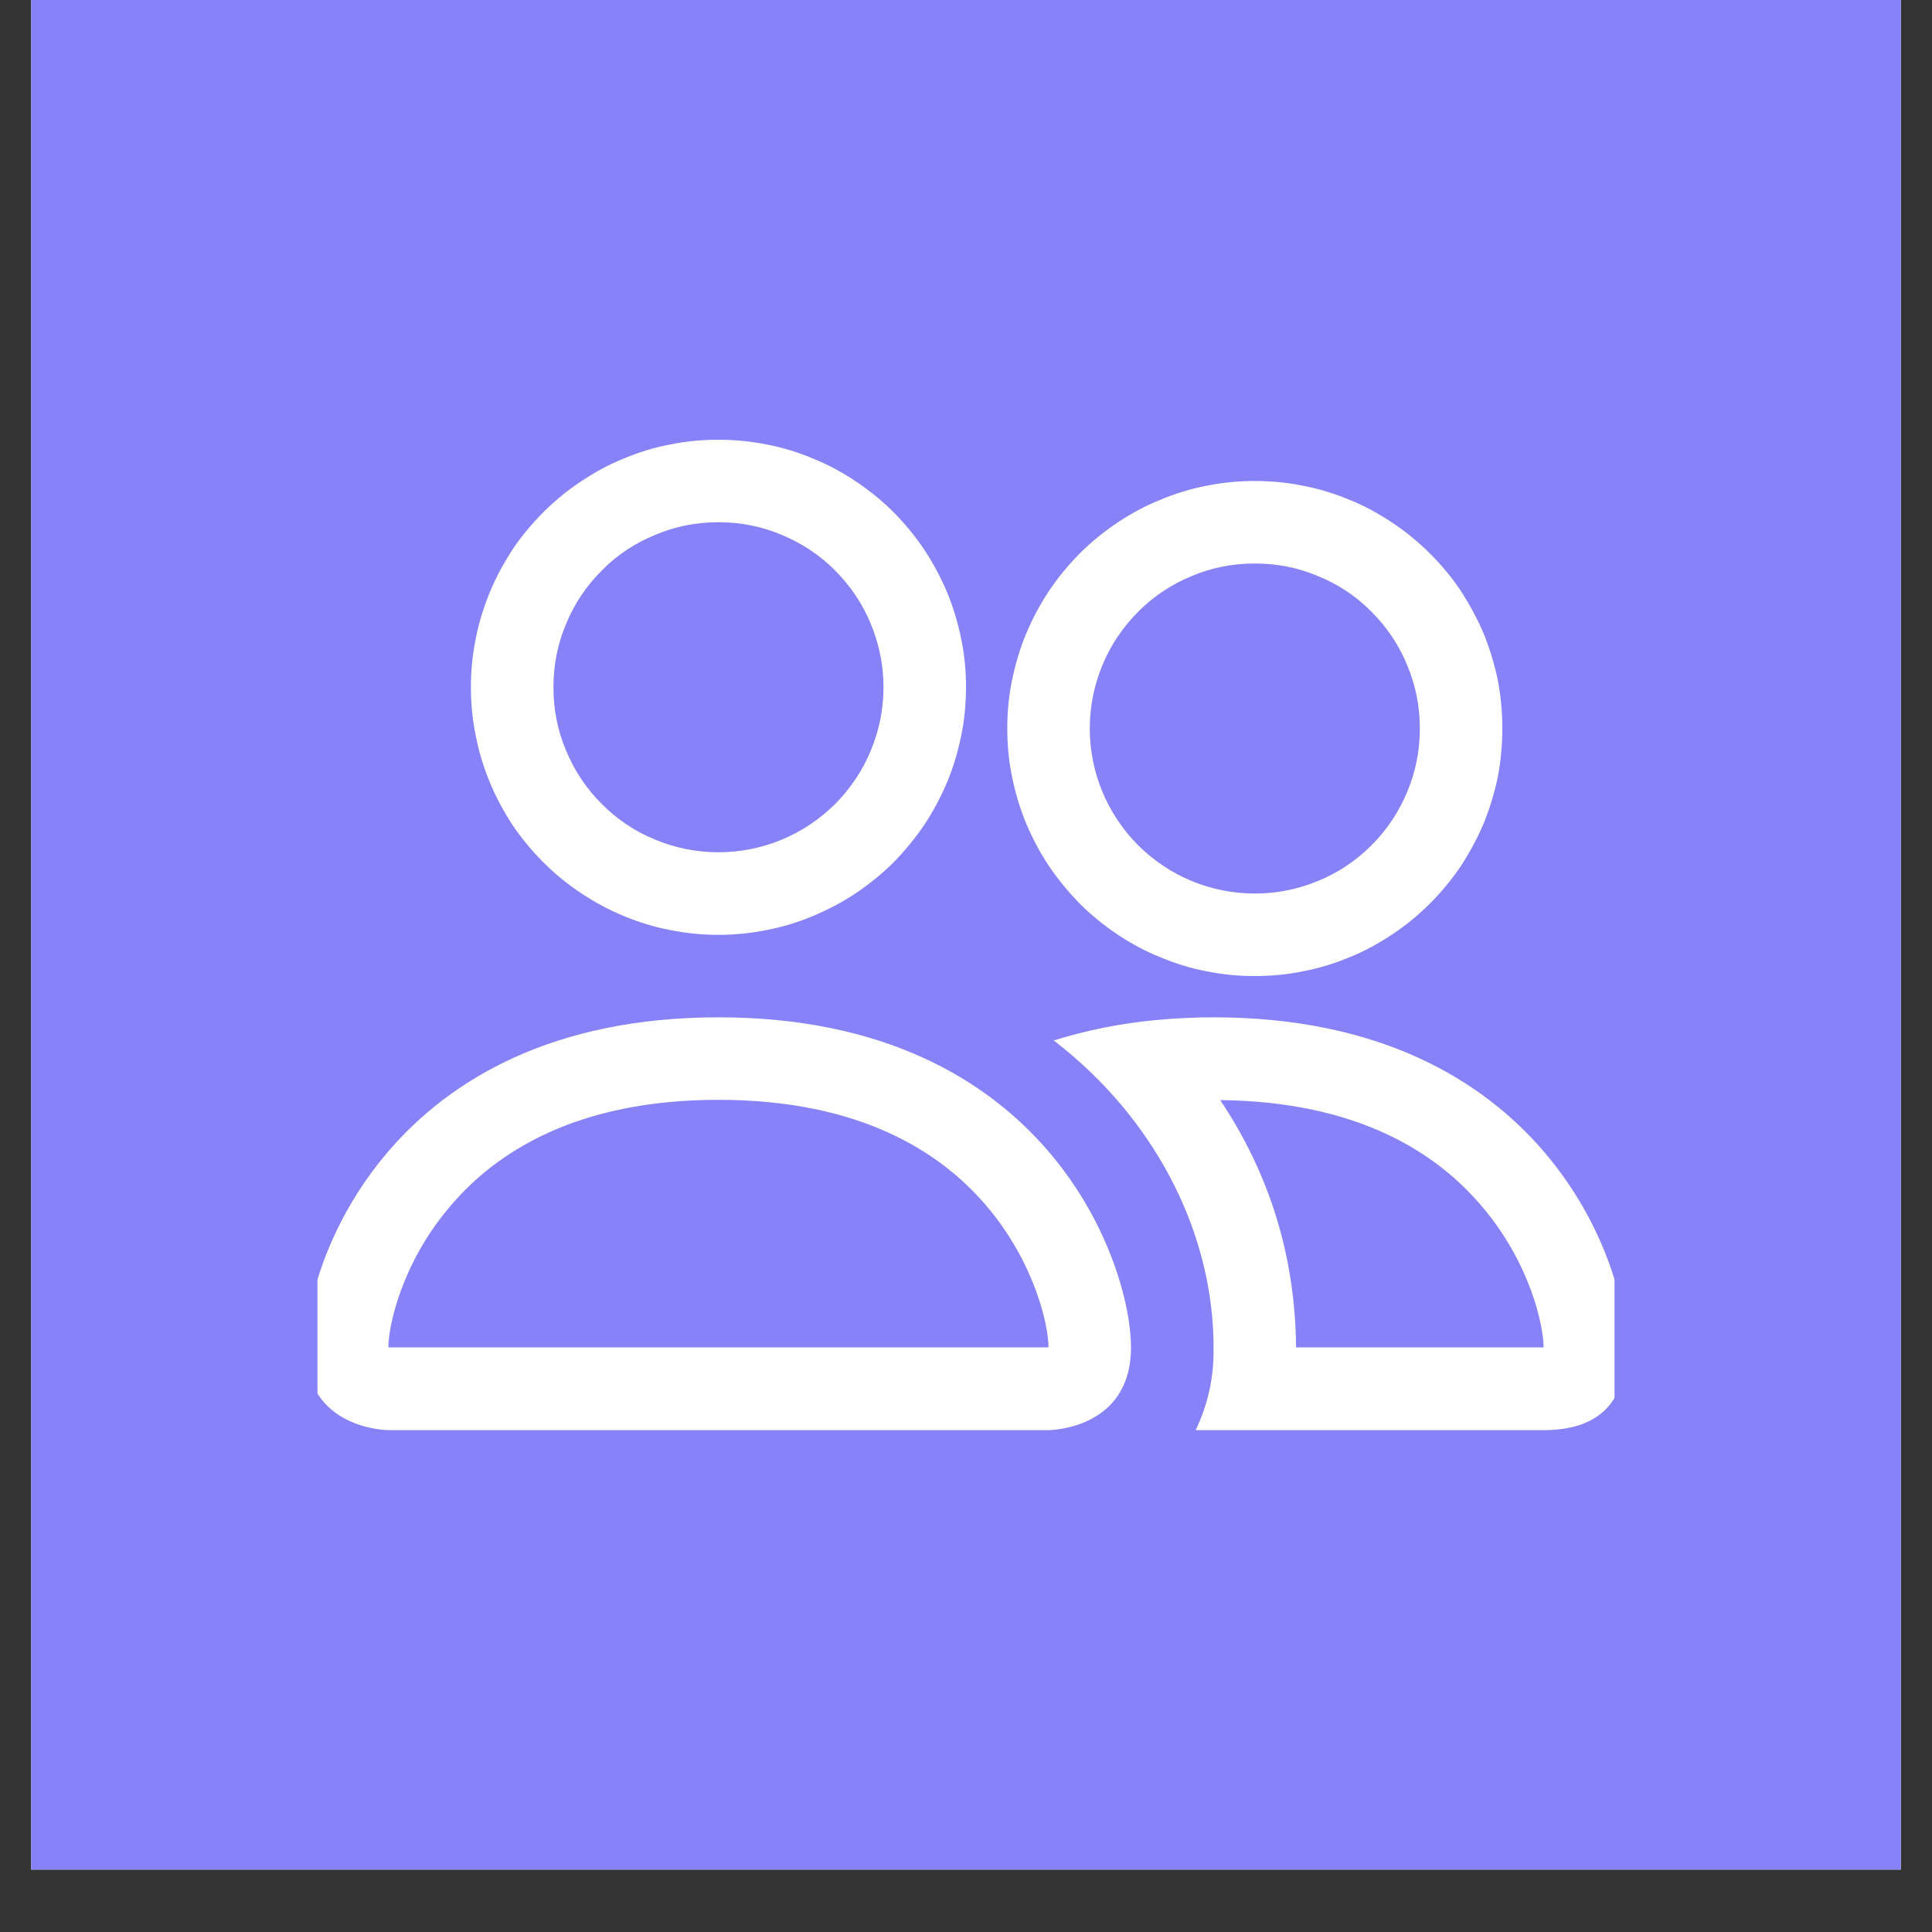
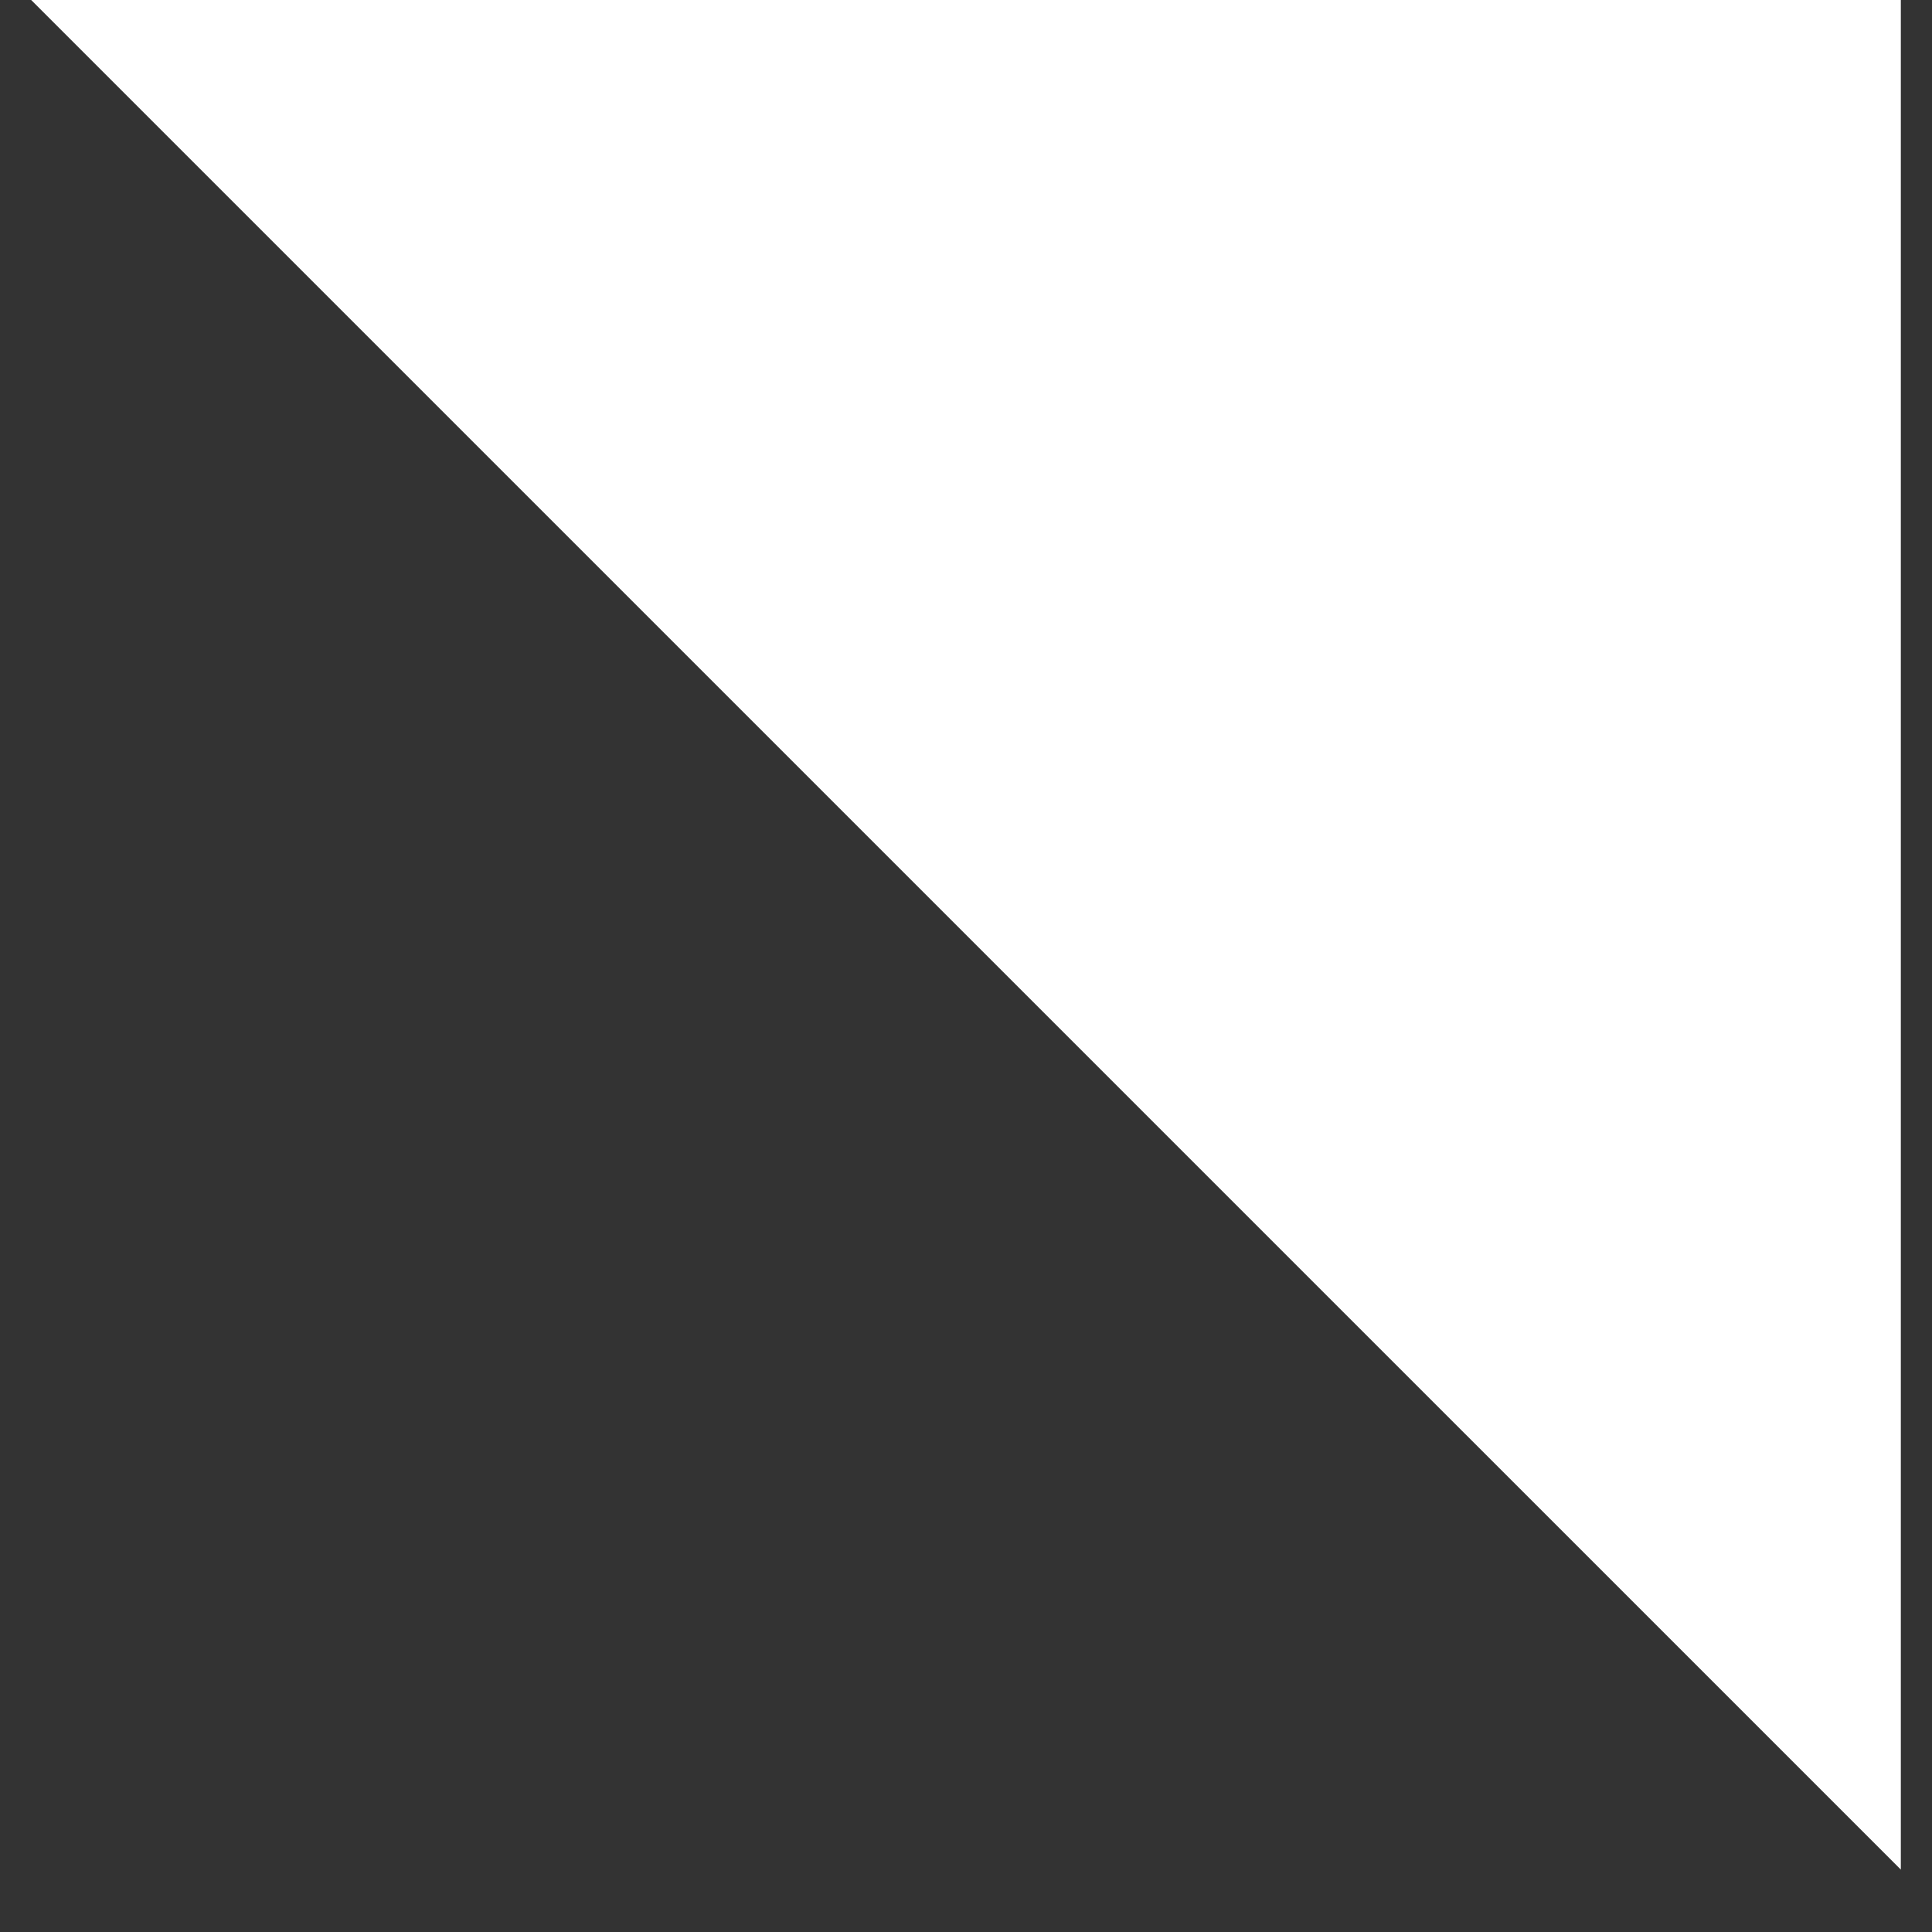
<svg xmlns="http://www.w3.org/2000/svg" width="40" zoomAndPan="magnify" viewBox="0 0 30 30" height="40" preserveAspectRatio="xMidYMid meet" version="1.0">
  <rect x="0" y="0" width="30" height="30" fill="#333333" stroke="none" />
  <defs>
    <clipPath id="439b832cd3">
-       <path d="M 0.484 0 L 29.516 0 L 29.516 29.031 L 0.484 29.031 Z M 0.484 0 " clip-rule="nonzero" />
+       <path d="M 0.484 0 L 29.516 0 L 29.516 29.031 Z M 0.484 0 " clip-rule="nonzero" />
    </clipPath>
    <clipPath id="74484ff2ab">
-       <path d="M 4.93 6 L 25.07 6 L 25.07 23 L 4.93 23 Z M 4.93 6 " clip-rule="nonzero" />
-     </clipPath>
+       </clipPath>
  </defs>
  <g clip-path="url(#439b832cd3)">
    <path fill="#ffffff" d="M 0.484 0 L 29.516 0 L 29.516 29.031 L 0.484 29.031 Z M 0.484 0 " fill-opacity="1" fill-rule="nonzero" />
-     <path fill="#8782f8" d="M 0.484 0 L 29.516 0 L 29.516 29.031 L 0.484 29.031 Z M 0.484 0 " fill-opacity="1" fill-rule="nonzero" />
  </g>
  <g clip-path="url(#74484ff2ab)">
    <path fill="#ffffff" d="M 6.031 22.207 C 6.031 22.207 4.746 22.207 4.746 20.922 C 4.746 19.641 6.031 15.797 11.156 15.797 C 16.281 15.797 17.562 19.641 17.562 20.922 C 17.562 22.207 16.281 22.207 16.281 22.207 Z M 16.254 20.922 L 16.281 20.918 C 16.281 20.582 16.066 19.598 15.309 18.715 C 14.602 17.887 13.355 17.078 11.156 17.078 C 8.957 17.078 7.711 17.887 7.004 18.715 C 6.242 19.598 6.031 20.582 6.031 20.918 L 6.039 20.922 Z M 11.156 13.234 C 10.816 13.234 10.488 13.168 10.176 13.039 C 9.859 12.91 9.582 12.723 9.344 12.484 C 9.102 12.242 8.918 11.965 8.789 11.652 C 8.656 11.34 8.594 11.012 8.594 10.672 C 8.594 10.332 8.656 10.004 8.789 9.691 C 8.918 9.375 9.102 9.102 9.344 8.859 C 9.582 8.617 9.859 8.434 10.176 8.305 C 10.488 8.172 10.816 8.109 11.156 8.109 C 11.496 8.109 11.824 8.172 12.137 8.305 C 12.449 8.434 12.727 8.617 12.969 8.859 C 13.207 9.102 13.395 9.375 13.523 9.691 C 13.652 10.004 13.719 10.332 13.719 10.672 C 13.719 11.012 13.652 11.34 13.523 11.652 C 13.395 11.965 13.207 12.242 12.969 12.484 C 12.727 12.723 12.449 12.91 12.137 13.039 C 11.824 13.168 11.496 13.234 11.156 13.234 M 7.312 10.672 C 7.312 10.926 7.336 11.176 7.387 11.422 C 7.434 11.668 7.508 11.91 7.605 12.145 C 7.699 12.375 7.82 12.598 7.957 12.809 C 8.098 13.016 8.258 13.211 8.438 13.391 C 8.617 13.57 8.809 13.727 9.02 13.867 C 9.23 14.008 9.449 14.125 9.684 14.223 C 9.918 14.32 10.156 14.395 10.406 14.441 C 10.652 14.492 10.902 14.516 11.156 14.516 C 11.406 14.516 11.656 14.492 11.906 14.441 C 12.152 14.395 12.395 14.32 12.625 14.223 C 12.859 14.125 13.082 14.008 13.293 13.867 C 13.5 13.727 13.695 13.57 13.875 13.391 C 14.051 13.211 14.211 13.016 14.352 12.809 C 14.492 12.598 14.609 12.375 14.707 12.145 C 14.805 11.91 14.875 11.668 14.926 11.422 C 14.977 11.176 15 10.926 15 10.672 C 15 10.418 14.977 10.168 14.926 9.922 C 14.875 9.676 14.805 9.434 14.707 9.199 C 14.609 8.969 14.492 8.746 14.352 8.535 C 14.211 8.324 14.051 8.133 13.875 7.953 C 13.695 7.773 13.5 7.617 13.293 7.477 C 13.082 7.336 12.859 7.215 12.625 7.121 C 12.395 7.023 12.152 6.949 11.906 6.902 C 11.656 6.852 11.406 6.828 11.156 6.828 C 10.902 6.828 10.652 6.852 10.406 6.902 C 10.156 6.949 9.918 7.023 9.684 7.121 C 9.449 7.215 9.23 7.336 9.02 7.477 C 8.809 7.617 8.617 7.773 8.438 7.953 C 8.258 8.133 8.098 8.324 7.957 8.535 C 7.82 8.746 7.699 8.969 7.605 9.199 C 7.508 9.434 7.434 9.676 7.387 9.922 C 7.336 10.168 7.312 10.418 7.312 10.672 M 16.363 16.156 C 16.879 15.996 17.402 15.891 17.941 15.84 C 18.242 15.812 18.543 15.797 18.844 15.797 C 23.969 15.797 25.254 19.641 25.254 20.922 C 25.254 21.777 24.824 22.207 23.969 22.207 L 18.566 22.207 C 18.762 21.801 18.852 21.371 18.844 20.922 C 18.844 19.629 18.363 18.309 17.449 17.203 C 17.137 16.824 16.773 16.473 16.363 16.156 M 18.945 17.078 C 19.723 18.242 20.113 19.523 20.125 20.922 L 23.969 20.922 C 23.969 20.59 23.762 19.605 22.996 18.715 C 22.297 17.898 21.086 17.105 18.945 17.082 Z M 23.328 11.312 C 23.328 11.059 23.305 10.809 23.258 10.562 C 23.207 10.316 23.133 10.074 23.039 9.84 C 22.941 9.609 22.82 9.387 22.684 9.176 C 22.543 8.965 22.383 8.773 22.203 8.594 C 22.023 8.414 21.832 8.258 21.621 8.117 C 21.41 7.977 21.191 7.855 20.957 7.762 C 20.723 7.664 20.484 7.59 20.234 7.543 C 19.988 7.492 19.738 7.469 19.484 7.469 C 19.234 7.469 18.984 7.492 18.734 7.543 C 18.488 7.59 18.246 7.664 18.016 7.762 C 17.781 7.855 17.559 7.977 17.348 8.117 C 17.141 8.258 16.945 8.414 16.766 8.594 C 16.59 8.773 16.43 8.965 16.289 9.176 C 16.148 9.387 16.031 9.609 15.934 9.84 C 15.836 10.074 15.766 10.316 15.715 10.562 C 15.664 10.809 15.641 11.059 15.641 11.312 C 15.641 11.566 15.664 11.816 15.715 12.062 C 15.766 12.309 15.836 12.551 15.934 12.785 C 16.031 13.016 16.148 13.238 16.289 13.449 C 16.43 13.656 16.59 13.852 16.766 14.031 C 16.945 14.211 17.141 14.367 17.348 14.508 C 17.559 14.648 17.781 14.77 18.016 14.863 C 18.246 14.961 18.488 15.035 18.734 15.082 C 18.984 15.133 19.234 15.156 19.484 15.156 C 19.738 15.156 19.988 15.133 20.234 15.082 C 20.484 15.035 20.723 14.961 20.957 14.863 C 21.191 14.77 21.41 14.648 21.621 14.508 C 21.832 14.367 22.023 14.211 22.203 14.031 C 22.383 13.852 22.543 13.656 22.684 13.449 C 22.82 13.238 22.941 13.016 23.039 12.785 C 23.133 12.551 23.207 12.309 23.258 12.062 C 23.305 11.816 23.328 11.566 23.328 11.312 M 19.484 8.75 C 19.824 8.75 20.152 8.812 20.465 8.945 C 20.781 9.074 21.059 9.258 21.297 9.5 C 21.539 9.742 21.723 10.016 21.852 10.332 C 21.984 10.645 22.047 10.973 22.047 11.312 C 22.047 11.652 21.984 11.98 21.852 12.293 C 21.723 12.605 21.539 12.883 21.297 13.125 C 21.059 13.363 20.781 13.551 20.465 13.68 C 20.152 13.809 19.824 13.875 19.484 13.875 C 19.145 13.875 18.82 13.809 18.504 13.68 C 18.191 13.551 17.914 13.363 17.672 13.125 C 17.434 12.883 17.246 12.605 17.117 12.293 C 16.988 11.98 16.922 11.652 16.922 11.312 C 16.922 10.973 16.988 10.645 17.117 10.332 C 17.246 10.016 17.434 9.742 17.672 9.5 C 17.914 9.258 18.191 9.074 18.504 8.945 C 18.82 8.812 19.145 8.75 19.484 8.75 " fill-opacity="1" fill-rule="nonzero" />
  </g>
</svg>